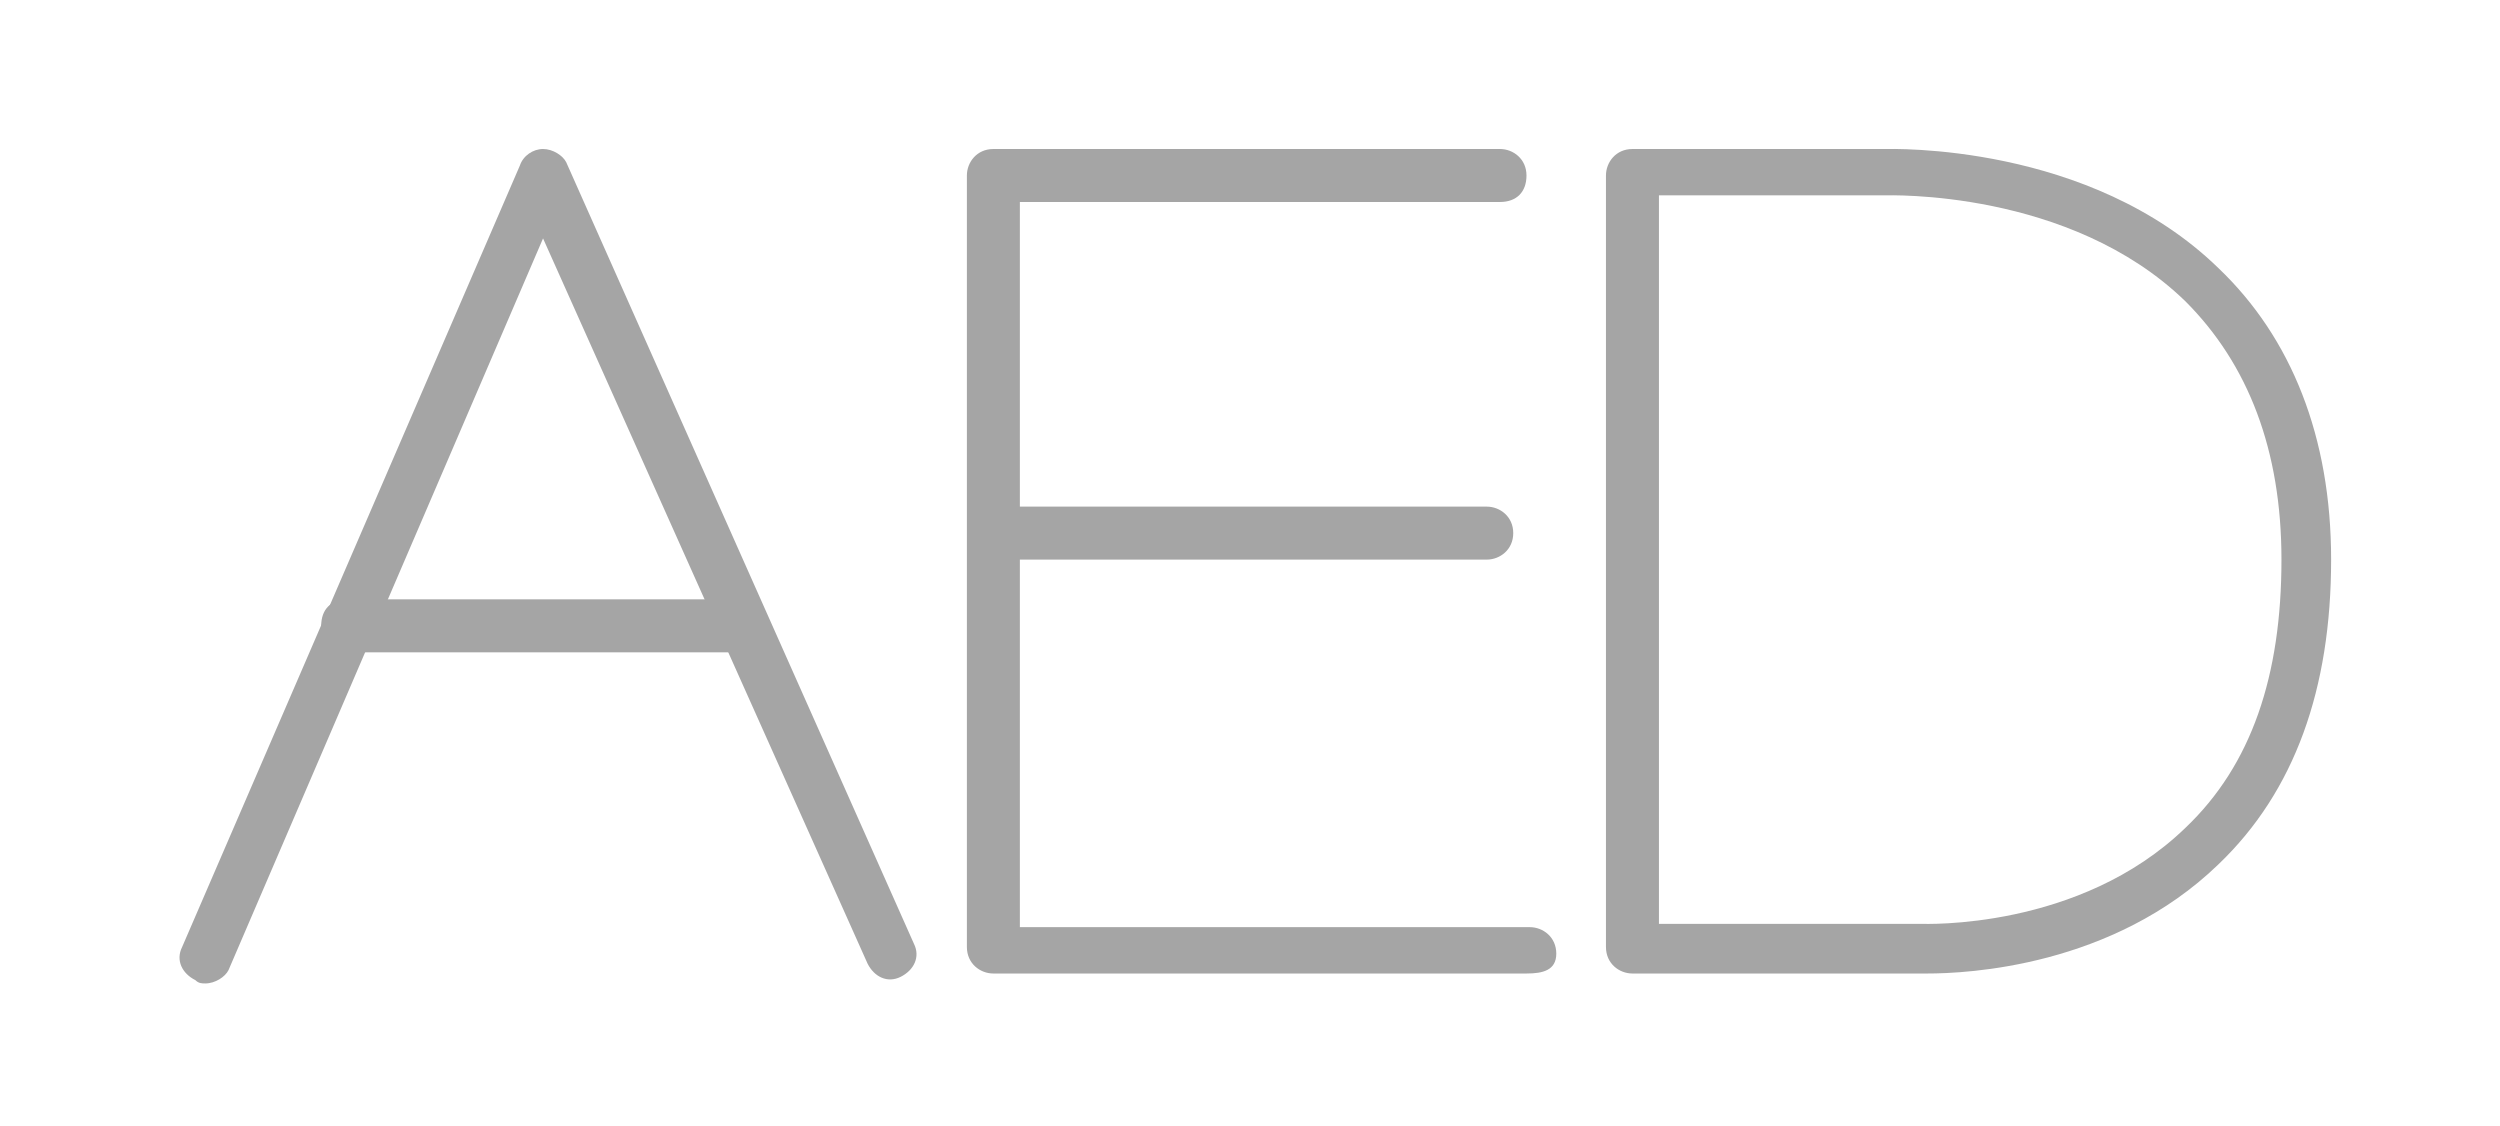
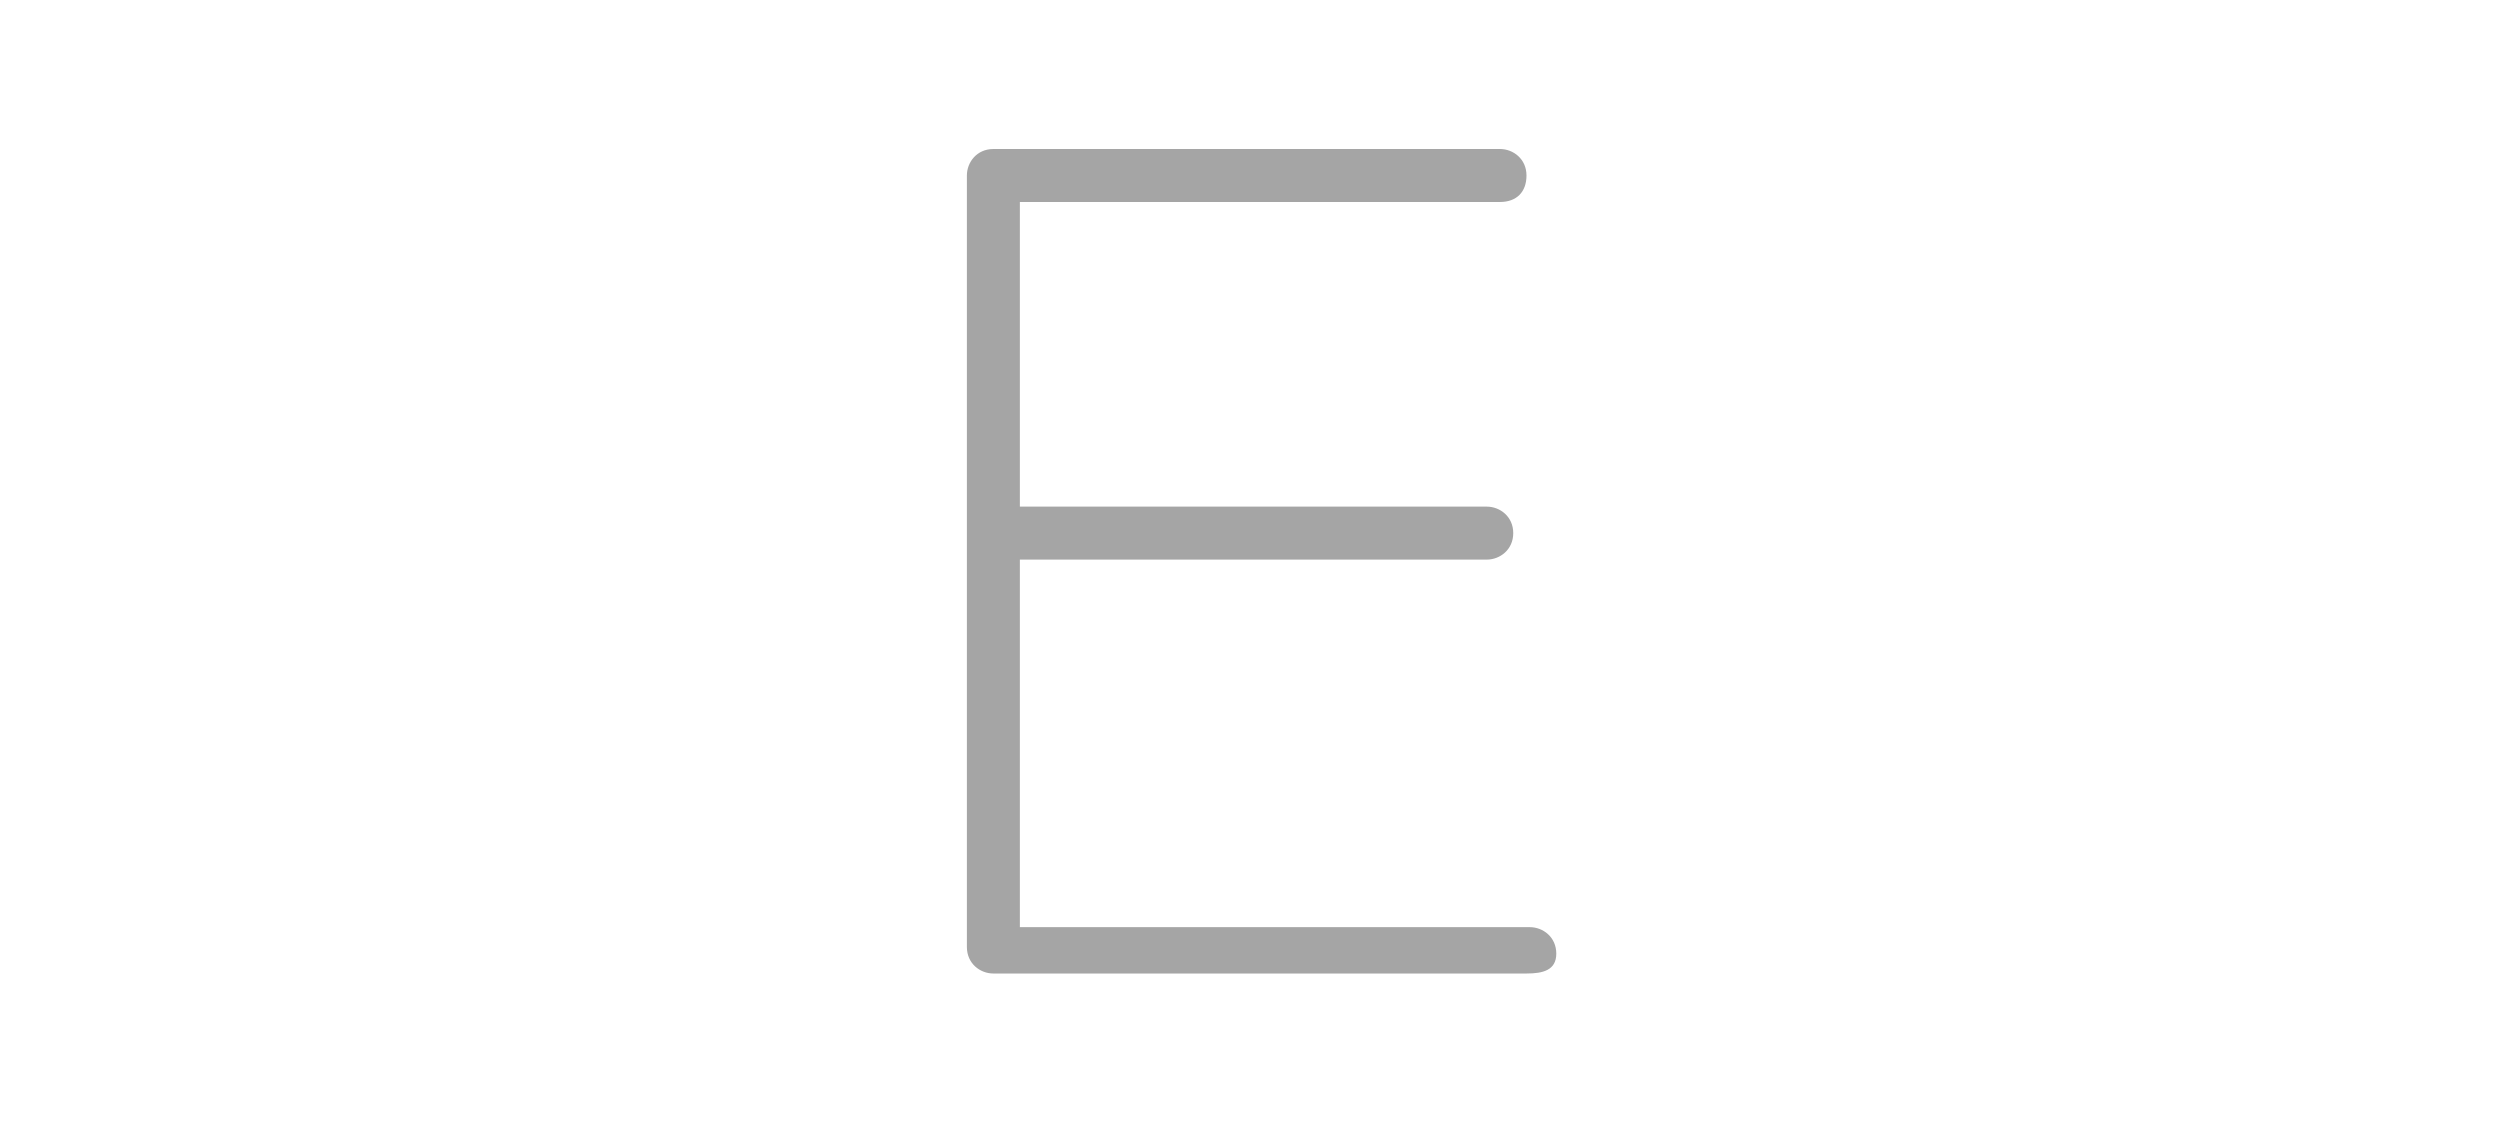
<svg xmlns="http://www.w3.org/2000/svg" version="1.1" id="Capa_1" x="0px" y="0px" viewBox="0 0 75.5 34" style="enable-background:new 0 0 75.5 34;" xml:space="preserve">
  <style type="text/css">
	.st0{fill:#A5A5A5;}
</style>
  <g>
    <g>
-       <path class="st0" d="M6.2,29.7c-0.1,0-0.2,0-0.3-0.1c-0.4-0.2-0.6-0.6-0.4-1L15.7,5c0.1-0.3,0.4-0.5,0.7-0.5c0,0,0,0,0,0    c0.3,0,0.6,0.2,0.7,0.4l10.5,23.6c0.2,0.4,0,0.8-0.4,1c-0.4,0.2-0.8,0-1-0.4L16.4,7.2L6.9,29.3C6.8,29.5,6.5,29.7,6.2,29.7z" />
-     </g>
+       </g>
  </g>
  <g>
    <g>
-       <path class="st0" d="M22.1,19.7H10.5c-0.4,0-0.8-0.3-0.8-0.8s0.3-0.8,0.8-0.8h11.6c0.4,0,0.8,0.3,0.8,0.8S22.5,19.7,22.1,19.7z" />
-     </g>
+       </g>
  </g>
  <g>
    <g>
      <path class="st0" d="M46.1,29.4H30c-0.4,0-0.8-0.3-0.8-0.8V5.3c0-0.4,0.3-0.8,0.8-0.8h15.3c0.4,0,0.8,0.3,0.8,0.8    s-0.3,0.8-0.8,0.8H30.8v21.9h15.4c0.4,0,0.8,0.3,0.8,0.8S46.6,29.4,46.1,29.4z" />
    </g>
  </g>
  <g>
    <g>
      <path class="st0" d="M44.9,16.9H30.2c-0.4,0-0.8-0.3-0.8-0.8s0.3-0.8,0.8-0.8h14.7c0.4,0,0.8,0.3,0.8,0.8S45.3,16.9,44.9,16.9z" />
    </g>
  </g>
  <g>
    <g>
-       <path class="st0" d="M58.2,29.4c-0.2,0-0.3,0-0.3,0l-8.6,0c-0.4,0-0.8-0.3-0.8-0.8V5.3c0-0.4,0.3-0.8,0.8-0.8h7.6    c0.2,0,6.2-0.2,10.1,3.6c2.2,2.1,3.4,5.1,3.4,8.8c0,3.9-1.1,7-3.4,9.2C63.8,29.2,59.4,29.4,58.2,29.4z M50.1,27.9H58    c0.1,0,4.8,0.2,8-2.9c2-1.9,2.9-4.6,2.9-8.1c0-3.3-1-5.9-2.9-7.8c-3.5-3.4-9-3.2-9.1-3.2l-6.8,0V27.9z" />
-     </g>
+       </g>
  </g>
</svg>